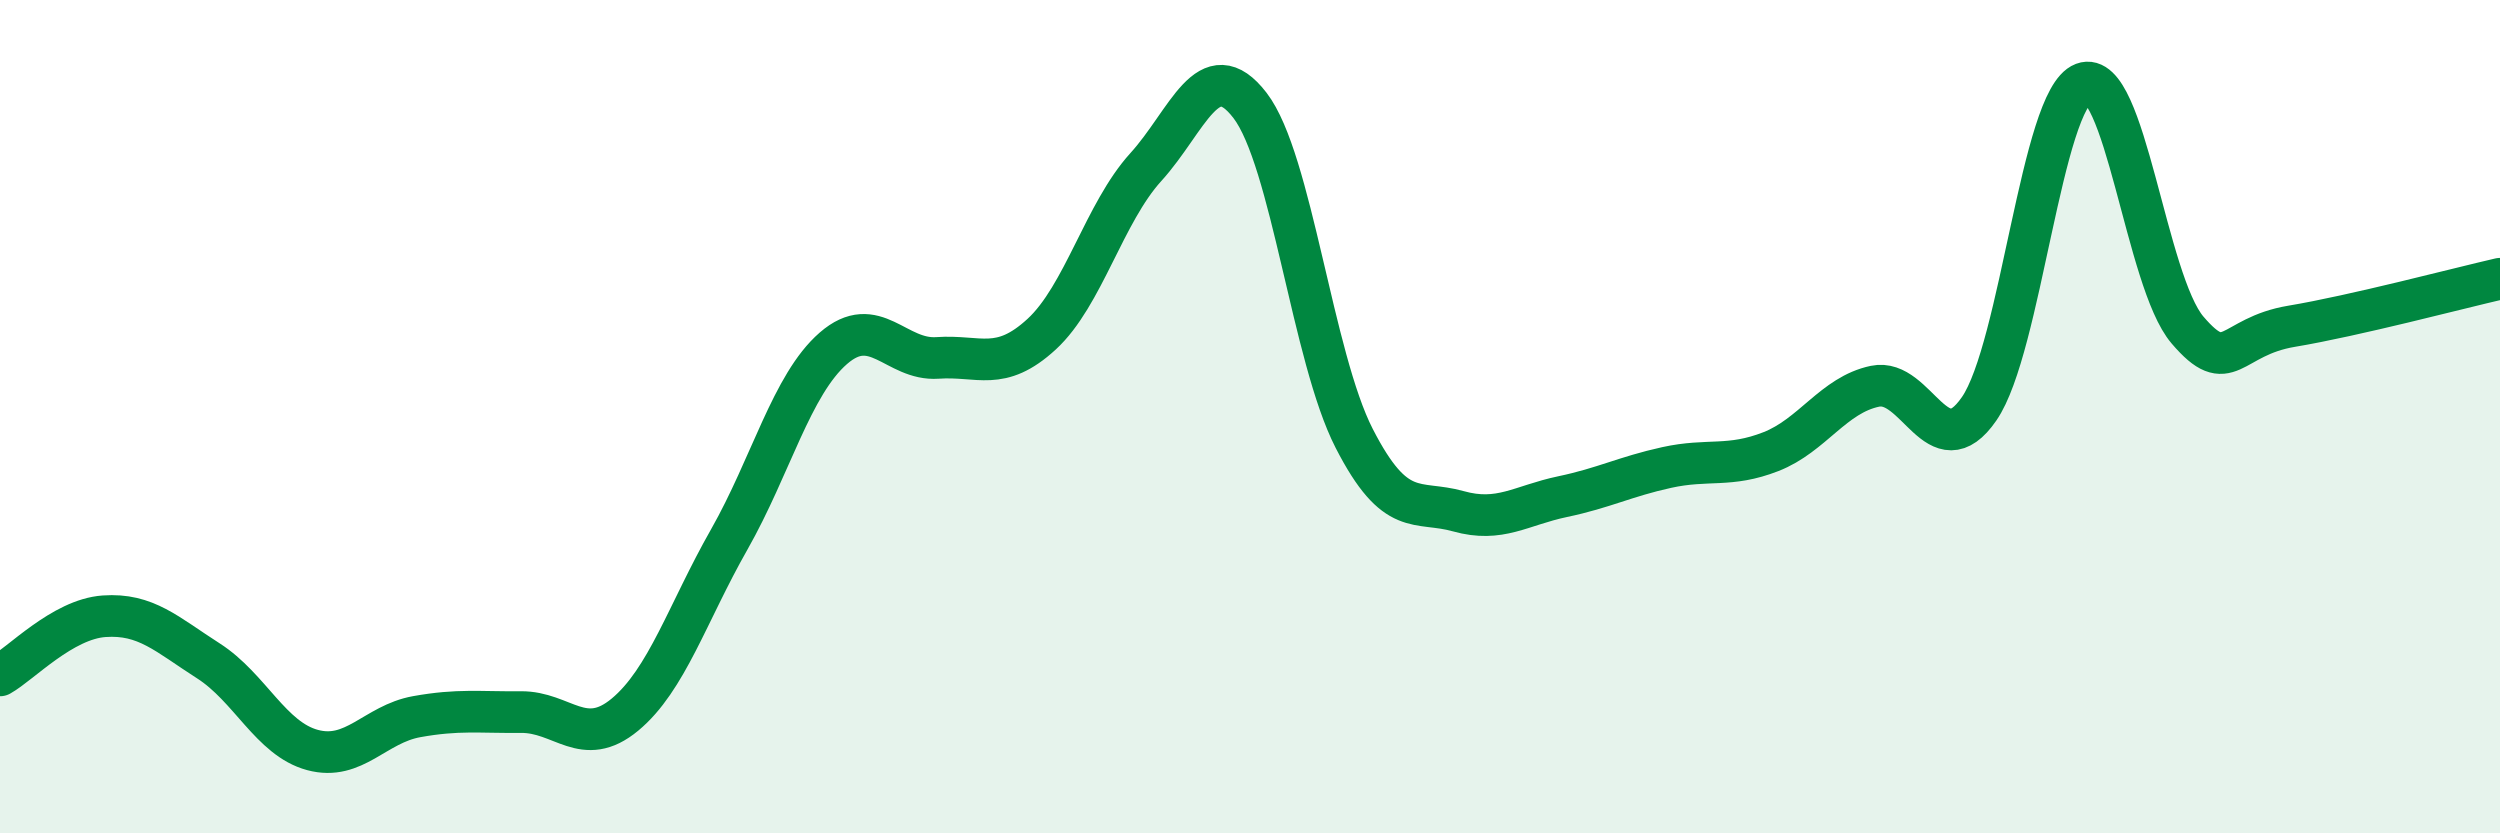
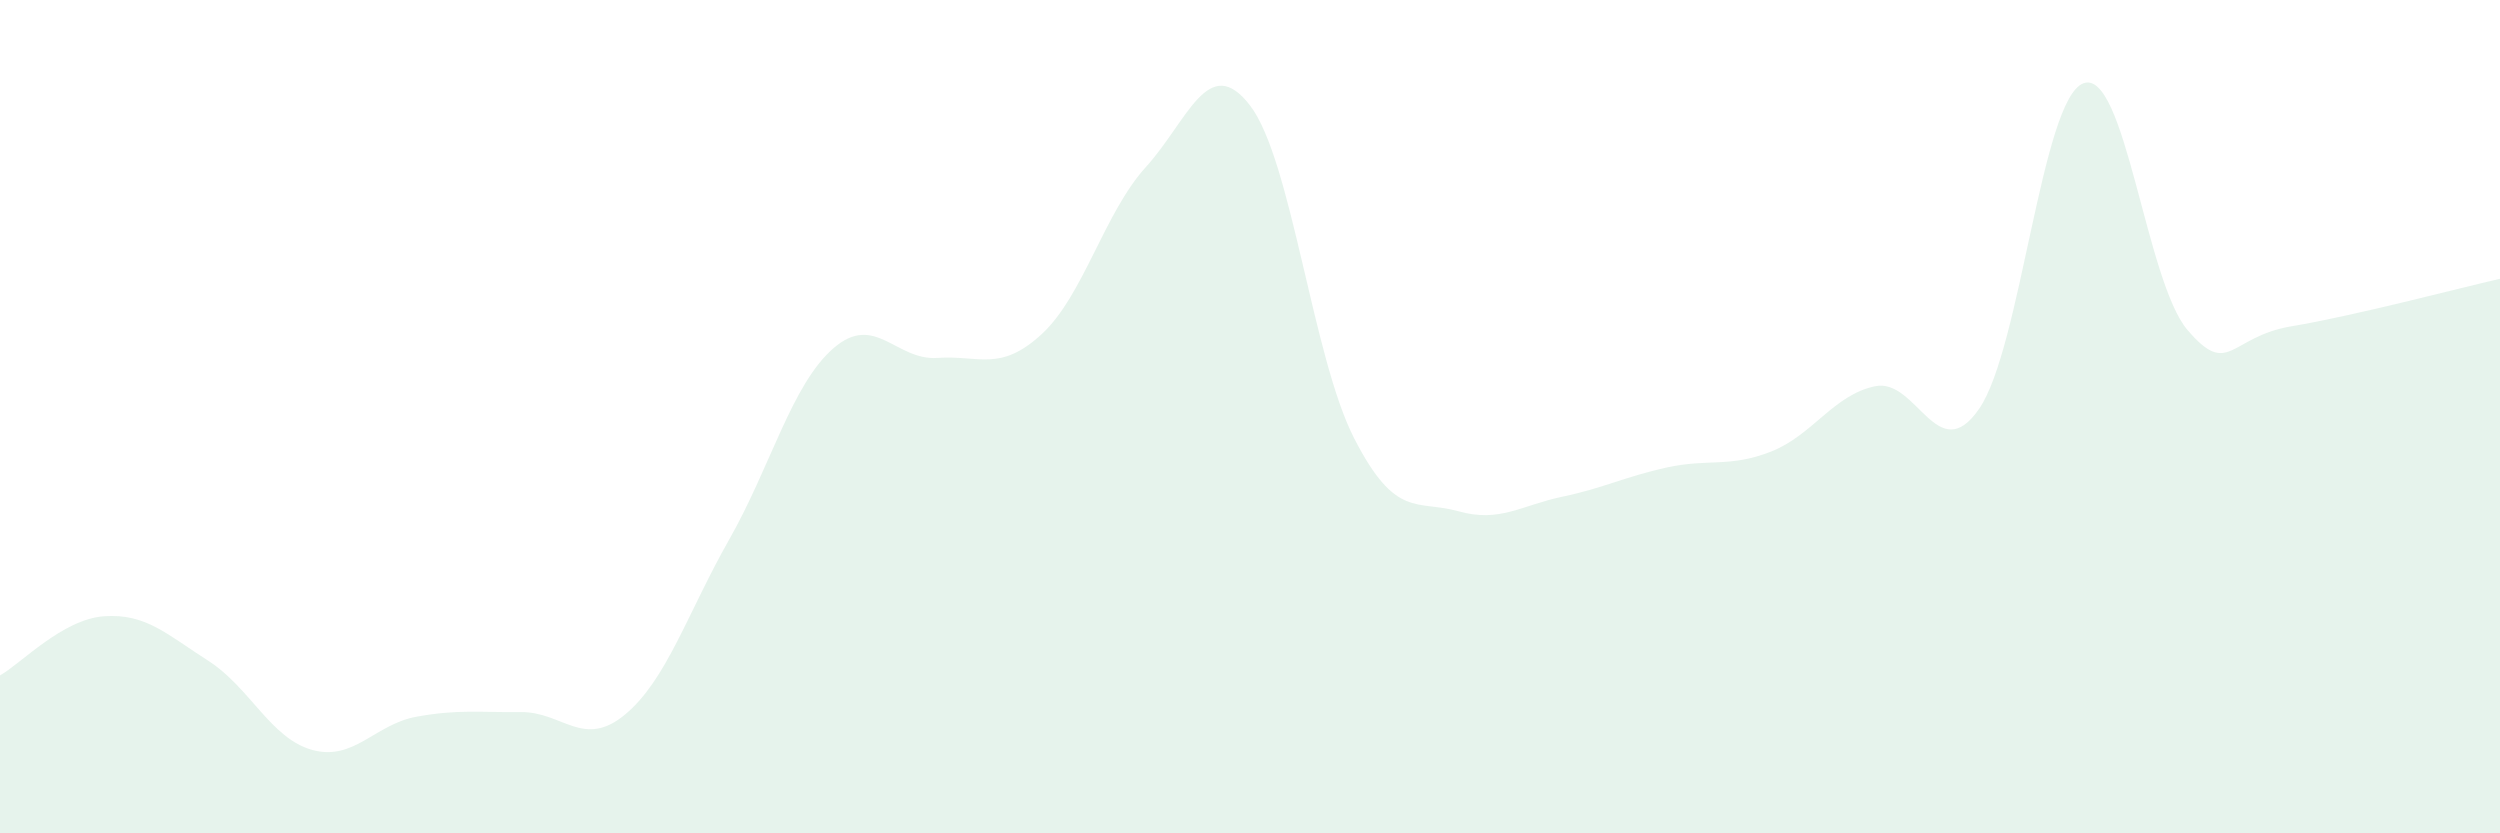
<svg xmlns="http://www.w3.org/2000/svg" width="60" height="20" viewBox="0 0 60 20">
  <path d="M 0,16.21 C 0.5,15.93 1.5,14.86 2.5,14.79 C 3.5,14.72 4,15.22 5,15.86 C 6,16.5 6.5,17.73 7.5,18 C 8.5,18.27 9,17.38 10,17.2 C 11,17.02 11.5,17.1 12.5,17.09 C 13.5,17.08 14,17.98 15,17.15 C 16,16.32 16.5,14.71 17.5,12.95 C 18.5,11.19 19,9.23 20,8.36 C 21,7.49 21.5,8.66 22.5,8.59 C 23.5,8.52 24,8.94 25,8.02 C 26,7.1 26.5,5.11 27.5,4.01 C 28.5,2.91 29,1.23 30,2.53 C 31,3.83 31.5,8.57 32.5,10.52 C 33.5,12.47 34,11.99 35,12.27 C 36,12.55 36.5,12.13 37.5,11.92 C 38.5,11.71 39,11.44 40,11.22 C 41,11 41.5,11.23 42.5,10.84 C 43.5,10.45 44,9.48 45,9.27 C 46,9.06 46.5,11.26 47.5,9.81 C 48.5,8.36 49,2.38 50,2 C 51,1.62 51.5,6.75 52.5,7.92 C 53.5,9.09 53.5,8.08 55,7.83 C 56.5,7.58 59,6.92 60,6.69L60 20L0 20Z" fill="#008740" opacity="0.1" stroke-linecap="round" stroke-linejoin="round" />
-   <path d="M 0,16.21 C 0.5,15.93 1.5,14.86 2.5,14.79 C 3.5,14.72 4,15.22 5,15.86 C 6,16.5 6.5,17.73 7.5,18 C 8.5,18.27 9,17.38 10,17.2 C 11,17.02 11.5,17.1 12.5,17.09 C 13.5,17.08 14,17.98 15,17.15 C 16,16.32 16.5,14.71 17.5,12.95 C 18.5,11.19 19,9.23 20,8.36 C 21,7.49 21.5,8.66 22.5,8.59 C 23.5,8.52 24,8.94 25,8.02 C 26,7.1 26.5,5.11 27.5,4.01 C 28.5,2.91 29,1.23 30,2.53 C 31,3.83 31.5,8.57 32.5,10.52 C 33.5,12.47 34,11.99 35,12.27 C 36,12.55 36.5,12.13 37.5,11.92 C 38.5,11.71 39,11.44 40,11.22 C 41,11 41.5,11.23 42.5,10.84 C 43.5,10.45 44,9.48 45,9.27 C 46,9.06 46.5,11.26 47.5,9.81 C 48.5,8.36 49,2.38 50,2 C 51,1.62 51.5,6.75 52.5,7.92 C 53.5,9.09 53.5,8.08 55,7.83 C 56.5,7.58 59,6.92 60,6.69" stroke="#008740" stroke-width="1" fill="none" stroke-linecap="round" stroke-linejoin="round" />
</svg>